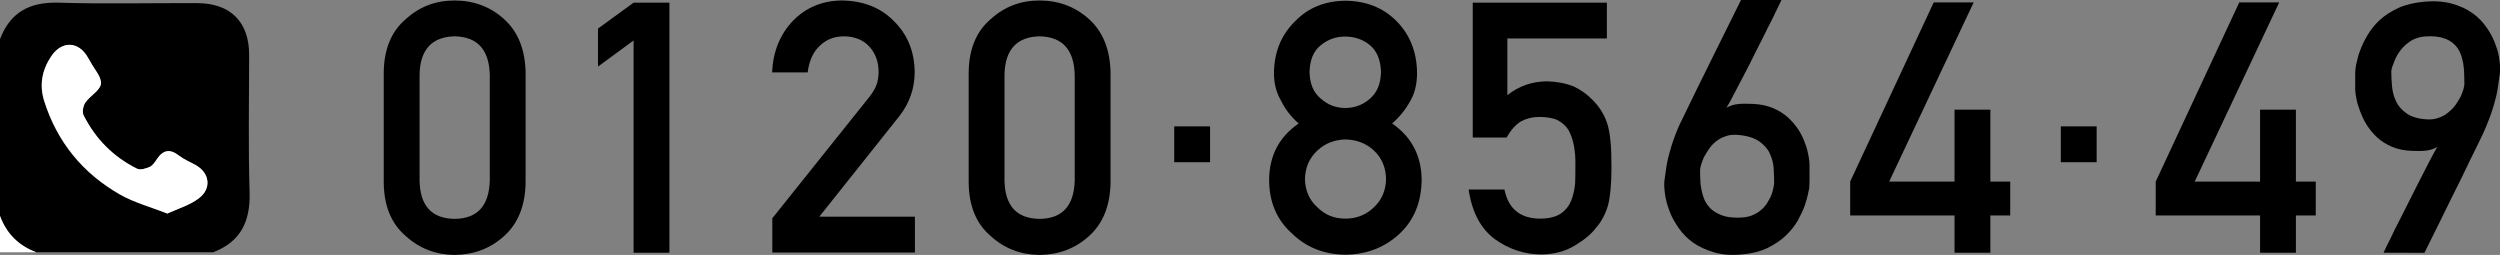
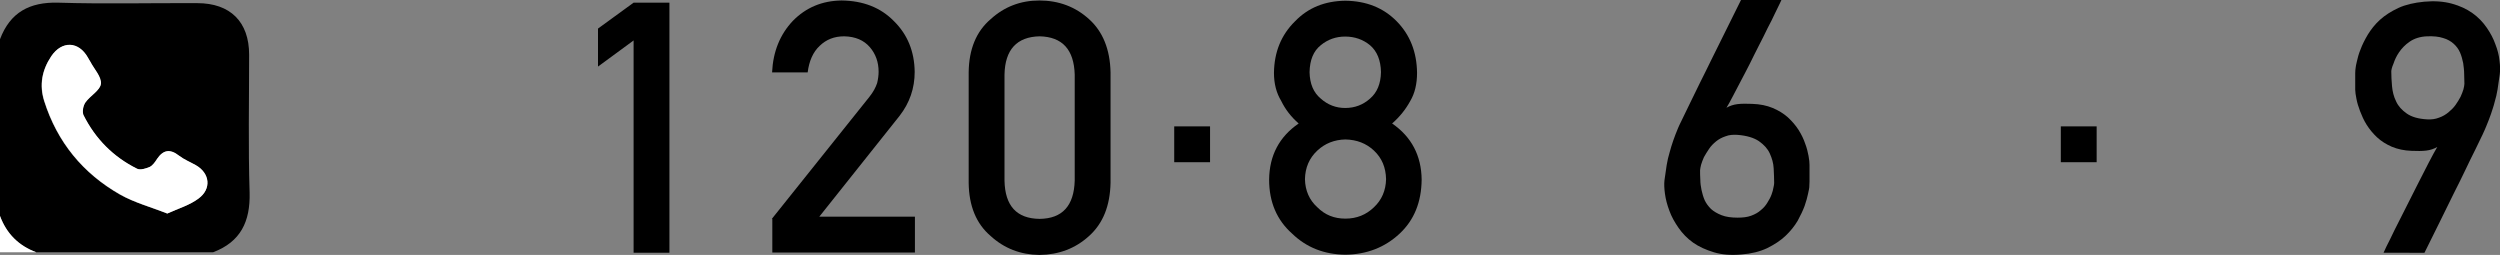
<svg xmlns="http://www.w3.org/2000/svg" version="1.1" id="レイヤー_1" x="0px" y="0px" viewBox="0 0 1032.6 105.3" style="enable-background:new 0 0 1032.6 105.3;" xml:space="preserve">
  <rect x="0" y="0" width="1032.6" height="105.3" fill="#808080" stroke="none" />
  <style type="text/css">
	.st0{fill:#FFFFFF;}
</style>
  <path d="M88,104.2c-24.3,0-48.7,0-73,0c-7.3-2.7-12.3-7.7-15-15c0-24.3,0-48.7,0-73C4.2,5.1,12.2,0.8,24,1.1  c19.1,0.6,38.3,0.1,57.5,0.2c13.6,0,21.4,7.7,21.4,21.3c0,19-0.4,38,0.2,57C103.4,91.5,99.4,99.9,88,104.2z M69.1,88.2  c4.6-2.1,9.2-3.5,12.8-6.1c5.5-4.1,4.8-10.5-1.1-13.8C78.5,67,76,66,73.9,64.4c-3.7-2.9-6.5-2.5-9.1,1.3c-0.8,1.2-1.8,2.7-3,3.3  c-1.6,0.7-3.9,1.4-5.2,0.8c-9.8-4.9-17.3-12.4-22.2-22.2c-0.7-1.3-0.1-3.8,0.8-5.2c1.9-2.8,6.1-5,6.4-7.7c0.3-2.9-2.8-6.1-4.4-9.2  c-0.3-0.6-0.6-1.2-1-1.7c-3.8-6.7-10.7-7-15.1-0.5c-3.8,5.7-5,11.8-2.9,18.5c5.4,17,16,29.8,31.3,38.6  C55.5,83.7,62.3,85.6,69.1,88.2z" />
  <path class="st0" d="M0,89.2c2.7,7.3,7.7,12.3,15,15c-5,0-10,0-15,0C0,99.2,0,94.2,0,89.2z" />
  <path class="st0" d="M69.1,88.2c-6.7-2.7-13.6-4.5-19.5-7.9c-15.3-8.7-25.9-21.6-31.3-38.6c-2.1-6.7-0.9-12.8,2.9-18.5  c4.4-6.5,11.3-6.2,15.1,0.5c0.3,0.6,0.7,1.2,1,1.7c1.6,3.1,4.7,6.3,4.4,9.2c-0.3,2.7-4.4,4.9-6.4,7.7c-0.9,1.3-1.4,3.8-0.8,5.2  c4.9,9.8,12.3,17.3,22.2,22.2c1.3,0.6,3.6-0.1,5.2-0.8c1.2-0.6,2.2-2,3-3.3c2.6-3.8,5.4-4.2,9.1-1.3c2.1,1.6,4.6,2.6,6.9,3.9  c5.8,3.3,6.6,9.8,1.1,13.8C78.3,84.8,73.7,86.1,69.1,88.2z" />
  <g>
-     <path d="M158.5,29.9c0.1-9.5,3.1-16.9,9.1-22c5.6-5.1,12.3-7.7,20.1-7.7c8,0,14.9,2.6,20.5,7.7c5.7,5.1,8.7,12.5,8.9,22v45.6   c-0.2,9.5-3.1,16.8-8.9,22c-5.6,5.1-12.4,7.7-20.5,7.8c-7.8-0.1-14.5-2.7-20.1-7.8c-6-5.1-9-12.5-9.1-22V29.9z M202.3,30.8   c-0.3-10.3-5.1-15.6-14.5-15.8c-9.4,0.2-14.3,5.5-14.5,15.8v43.8c0.2,10.4,5,15.7,14.5,15.8c9.4-0.1,14.2-5.4,14.5-15.8V30.8z" />
    <path d="M247,27.5V11.8l14.7-10.7h14.8v103.3h-14.8V16.7L247,27.5z" />
    <path d="M318.8,90.4L359.1,40c1.6-2,2.6-3.9,3.2-5.7c0.4-1.7,0.6-3.2,0.6-4.7c0-3.9-1.2-7.3-3.6-10.1c-2.5-2.9-6-4.4-10.6-4.5   c-4.1,0-7.4,1.3-10.1,3.9c-2.8,2.6-4.4,6.3-5,11h-14.7c0.4-8.6,3.3-15.7,8.6-21.3c5.4-5.5,12.1-8.3,20.1-8.4   c8.9,0.1,16.1,2.9,21.6,8.5c5.6,5.5,8.5,12.5,8.6,21c0,6.8-2.1,12.8-6.2,18.1l-33.2,41.7h39.5v14.8h-58.9V90.4z" />
    <path d="M400.1,29.9c0.1-9.5,3.1-16.9,9.1-22c5.6-5.1,12.3-7.7,20.1-7.7c8,0,14.9,2.6,20.5,7.7c5.7,5.1,8.7,12.5,8.9,22v45.6   c-0.2,9.5-3.1,16.8-8.9,22c-5.6,5.1-12.4,7.7-20.5,7.8c-7.8-0.1-14.5-2.7-20.1-7.8c-6-5.1-9-12.5-9.1-22V29.9z M443.9,30.8   c-0.3-10.3-5.1-15.6-14.5-15.8c-9.4,0.2-14.3,5.5-14.5,15.8v43.8c0.2,10.4,5,15.7,14.5,15.8c9.4-0.1,14.2-5.4,14.5-15.8V30.8z" />
    <path d="M524.2,74.2c0.1-10,4.2-17.7,12.2-23.2c-3.1-2.7-5.5-5.8-7.2-9.3c-2-3.3-3-7.1-3-11.6c0.1-8.6,3-15.7,8.7-21.3   c5.4-5.6,12.3-8.4,20.8-8.5c8.6,0.1,15.7,2.9,21.2,8.5c5.5,5.6,8.3,12.7,8.4,21.3c0,4.5-0.9,8.4-2.8,11.6c-1.9,3.5-4.4,6.6-7.5,9.3   c8,5.5,12.1,13.3,12.2,23.2c-0.1,9.3-3.1,16.7-9.1,22.3c-6.1,5.7-13.6,8.6-22.4,8.7c-8.8-0.1-16.1-3-22-8.7   C527.4,90.9,524.2,83.5,524.2,74.2z M539,74c0.1,4.7,1.8,8.6,5.1,11.6c3.2,3.2,7,4.7,11.6,4.7c4.7,0,8.6-1.6,11.8-4.7   c3.2-3,4.9-6.9,5-11.6c-0.1-4.8-1.7-8.7-5-11.8c-3.2-3-7.1-4.5-11.8-4.6c-4.5,0.1-8.4,1.6-11.6,4.6C540.8,65.3,539.1,69.2,539,74z    M540.9,29.8c0.1,4.8,1.6,8.4,4.6,10.9c2.9,2.6,6.3,3.9,10.1,3.9c4,0,7.4-1.3,10.3-3.9c2.9-2.5,4.4-6.1,4.5-10.9   c-0.1-4.9-1.6-8.6-4.5-11.1c-2.9-2.4-6.4-3.6-10.3-3.6c-3.8,0-7.2,1.2-10.1,3.6C542.5,21.1,541,24.8,540.9,29.8z" />
-     <path d="M608.6,1.1h55.1v14.8h-41.1v23.4c4.8-3.8,10.3-5.7,16.5-5.7c4,0.1,7.6,0.8,10.9,2.1c3.1,1.5,5.6,3.3,7.6,5.4   c2.9,2.8,5,6.1,6.2,9.8c0.7,2,1.1,4.5,1.4,7.4c0.3,3,0.4,6.6,0.4,11c0,6.7-0.5,11.9-1.4,15.4c-1,3.5-2.6,6.7-5,9.4   c-2,2.7-5,5.1-8.9,7.4c-3.8,2.3-8.3,3.5-13.5,3.6c-7,0-13.4-2.1-19.2-6.2c-5.9-4.3-9.6-11.1-11-20.6h14.8c1.6,7.9,6.5,12,14.8,12   c3.5,0,6.4-0.7,8.5-2.1c2-1.4,3.4-3.2,4.3-5.4c0.8-2.2,1.4-4.6,1.6-7.2c0.1-2.6,0.1-5,0.1-7.4c0.1-5.9-0.8-10.7-2.8-14.4   c-1-1.7-2.6-3.1-4.6-4.2c-2-0.9-4.6-1.3-7.6-1.3c-2.7,0-5.1,0.6-7.4,1.8c-2.2,1.3-4.2,3.5-6,6.7h-14V1.1z" />
    <path d="M735.8,0c0,0-0.2,0.5-0.7,1.5c-0.5,1-1.2,2.4-2,4.1c-0.8,1.7-1.8,3.8-3,6c-1.1,2.3-2.3,4.7-3.6,7.2c-1.3,2.5-2.5,5-3.8,7.6   c-1.3,2.6-2.6,5-3.8,7.3c-1.2,2.3-2.3,4.4-3.3,6.3c-1,1.9-1.8,3.4-2.5,4.5c1.4-0.8,2.9-1.3,4.6-1.5c1.7-0.2,3.7-0.2,6-0.1   c3.3,0.1,6.1,0.7,8.5,1.7c2.4,1,4.5,2.3,6.3,3.9c1.7,1.6,3.2,3.3,4.4,5.2c1.2,1.9,2.1,3.8,2.7,5.6c0.7,1.8,1.1,3.5,1.4,5.1   c0.3,1.6,0.4,2.8,0.4,3.7c0,0.3,0,0.8,0,1.6c0,0.8,0,1.6,0,2.5c0,0.9,0,1.9,0,2.8c0,0.9-0.1,1.7-0.1,2.4c0,0.3-0.2,1.2-0.5,2.6   c-0.3,1.4-0.7,3-1.4,5c-0.7,1.9-1.7,4-2.9,6.2c-1.3,2.2-3,4.3-5,6.2c-2.1,2-4.6,3.6-7.6,5.1c-3,1.4-6.5,2.3-10.6,2.6   c-4.3,0.4-8.1,0.1-11.4-0.9s-6.2-2.3-8.6-4c-2.4-1.7-4.4-3.8-6-6.1c-1.6-2.3-2.9-4.6-3.8-7.1c-0.9-2.4-1.5-4.7-1.8-6.9   c-0.3-2.2-0.4-4.1-0.2-5.7c0.3-2.3,0.6-4.4,0.9-6.2c0.3-1.8,0.7-3.6,1.2-5.2c0.4-1.7,1-3.3,1.5-4.9c0.6-1.6,1.2-3.4,2-5.2   c0.2-0.5,0.7-1.6,1.6-3.4s1.9-4,3.2-6.6c1.3-2.6,2.7-5.5,4.2-8.6c1.6-3.1,3.1-6.3,4.7-9.5c3.7-7.5,7.8-15.8,12.4-25H735.8z    M732.8,75.6c0-1.8-0.1-3.8-0.2-6c-0.1-2.2-0.7-4.2-1.6-6.2c-0.9-2-2.4-3.6-4.5-5.1c-2.1-1.4-5-2.3-8.9-2.6c-1.8-0.1-3.4,0-4.9,0.6   c-1.5,0.5-2.8,1.2-3.9,2.1c-1.1,0.9-2.1,1.9-2.9,3.1c-0.8,1.2-1.5,2.3-2.1,3.4c-0.5,1.1-0.9,2.2-1.2,3.2c-0.2,1-0.4,1.7-0.4,2.2   c0,1.2,0,2.5,0.1,3.9c0,1.4,0.2,2.9,0.5,4.3c0.3,1.4,0.7,2.8,1.3,4.2c0.6,1.3,1.5,2.5,2.6,3.6c1.1,1,2.6,1.9,4.4,2.6   c1.8,0.7,4,1,6.6,1c2.1,0,4-0.2,5.6-0.8c1.6-0.6,2.9-1.3,4-2.3c1.1-0.9,2-1.9,2.7-3.1c0.7-1.1,1.3-2.2,1.7-3.3   c0.4-1.1,0.7-2.1,0.8-2.9C732.7,76.7,732.8,76,732.8,75.6z" />
-     <path d="M764.2,75l34.5-74h16.5l-34.9,74h27V45.3h14.8V75h8.2v14h-8.2v15.4h-14.8V89h-43.1V75z" />
-     <path d="M890.4,75l34.5-74h16.5l-34.9,74h27V45.3h14.8V75h8.2v14h-8.2v15.4h-14.8V89h-43.1V75z" />
    <path d="M984.5,104.4c0,0,0.4-0.9,1.2-2.6c0.9-1.7,2-4,3.3-6.7c1.4-2.7,2.9-5.8,4.6-9.1c1.7-3.4,3.4-6.7,5-9.9s3.2-6.3,4.6-9   c1.4-2.7,2.6-4.9,3.5-6.4c-1.4,0.8-2.9,1.3-4.6,1.5c-1.7,0.2-3.7,0.2-6,0.1c-3.1-0.1-5.8-0.7-8.2-1.7c-2.3-1-4.4-2.3-6.1-3.9   c-1.7-1.6-3.1-3.3-4.3-5.2s-2-3.8-2.7-5.6c-0.7-1.8-1.2-3.5-1.5-5.1c-0.3-1.6-0.5-2.8-0.5-3.7c0-0.3,0-0.8,0-1.6c0-0.8,0-1.6,0-2.5   c0-0.9,0-1.9,0-2.8c0-0.9,0.1-1.7,0.2-2.4c0-0.3,0.2-1.2,0.5-2.5c0.3-1.3,0.7-3,1.5-4.9c0.7-1.9,1.7-3.9,3-6.1   c1.3-2.1,2.9-4.2,5-6.1c2.1-1.9,4.6-3.5,7.6-4.9c3-1.4,6.6-2.2,10.7-2.6c4.3-0.4,8.1-0.1,11.4,0.8c3.3,0.9,6.1,2.2,8.5,3.9   s4.3,3.7,5.9,6s2.8,4.6,3.6,6.9c0.9,2.3,1.5,4.6,1.7,6.8c0.3,2.2,0.3,4.1,0.1,5.6c-0.3,2.3-0.6,4.4-0.9,6.2   c-0.3,1.8-0.7,3.6-1.2,5.2c-0.4,1.7-1,3.3-1.5,4.9c-0.6,1.6-1.2,3.4-2,5.2c-0.2,0.5-0.7,1.7-1.5,3.4c-0.8,1.7-1.9,3.9-3.1,6.4   c-1.3,2.5-2.6,5.3-4.1,8.4c-1.5,3.1-3,6.2-4.6,9.3c-3.6,7.4-7.7,15.6-12.2,24.7H984.5z M987.7,29.5c0,1.8,0.1,3.9,0.3,6.1   c0.2,2.2,0.7,4.3,1.7,6.3c0.9,2,2.4,3.6,4.4,5c2,1.4,4.8,2.2,8.4,2.4c1.8,0.1,3.4-0.1,4.9-0.7c1.5-0.5,2.8-1.3,3.9-2.2   c1.1-0.9,2.1-1.9,2.9-3c0.8-1.1,1.5-2.3,2.1-3.4c0.5-1.1,0.9-2.1,1.2-3.1c0.2-0.9,0.4-1.7,0.4-2.3c0-1.2-0.1-2.5-0.1-4   c0-1.5-0.2-3-0.4-4.5c-0.3-1.5-0.7-3-1.3-4.4c-0.6-1.4-1.5-2.6-2.6-3.6c-1.1-1-2.6-1.9-4.4-2.4c-1.8-0.6-4-0.8-6.6-0.7   c-2.9,0.1-5.3,0.9-7.2,2.2c-1.9,1.3-3.3,2.8-4.4,4.4c-1.1,1.6-1.8,3.2-2.3,4.7C987.9,27.9,987.7,29,987.7,29.5z" />
  </g>
  <g>
    <g>
      <path d="M485,52.2h14.8V67H485V52.2z" />
    </g>
  </g>
  <g>
    <g>
      <path d="M851.2,52.2H866V67h-14.8V52.2z" />
    </g>
  </g>
</svg>